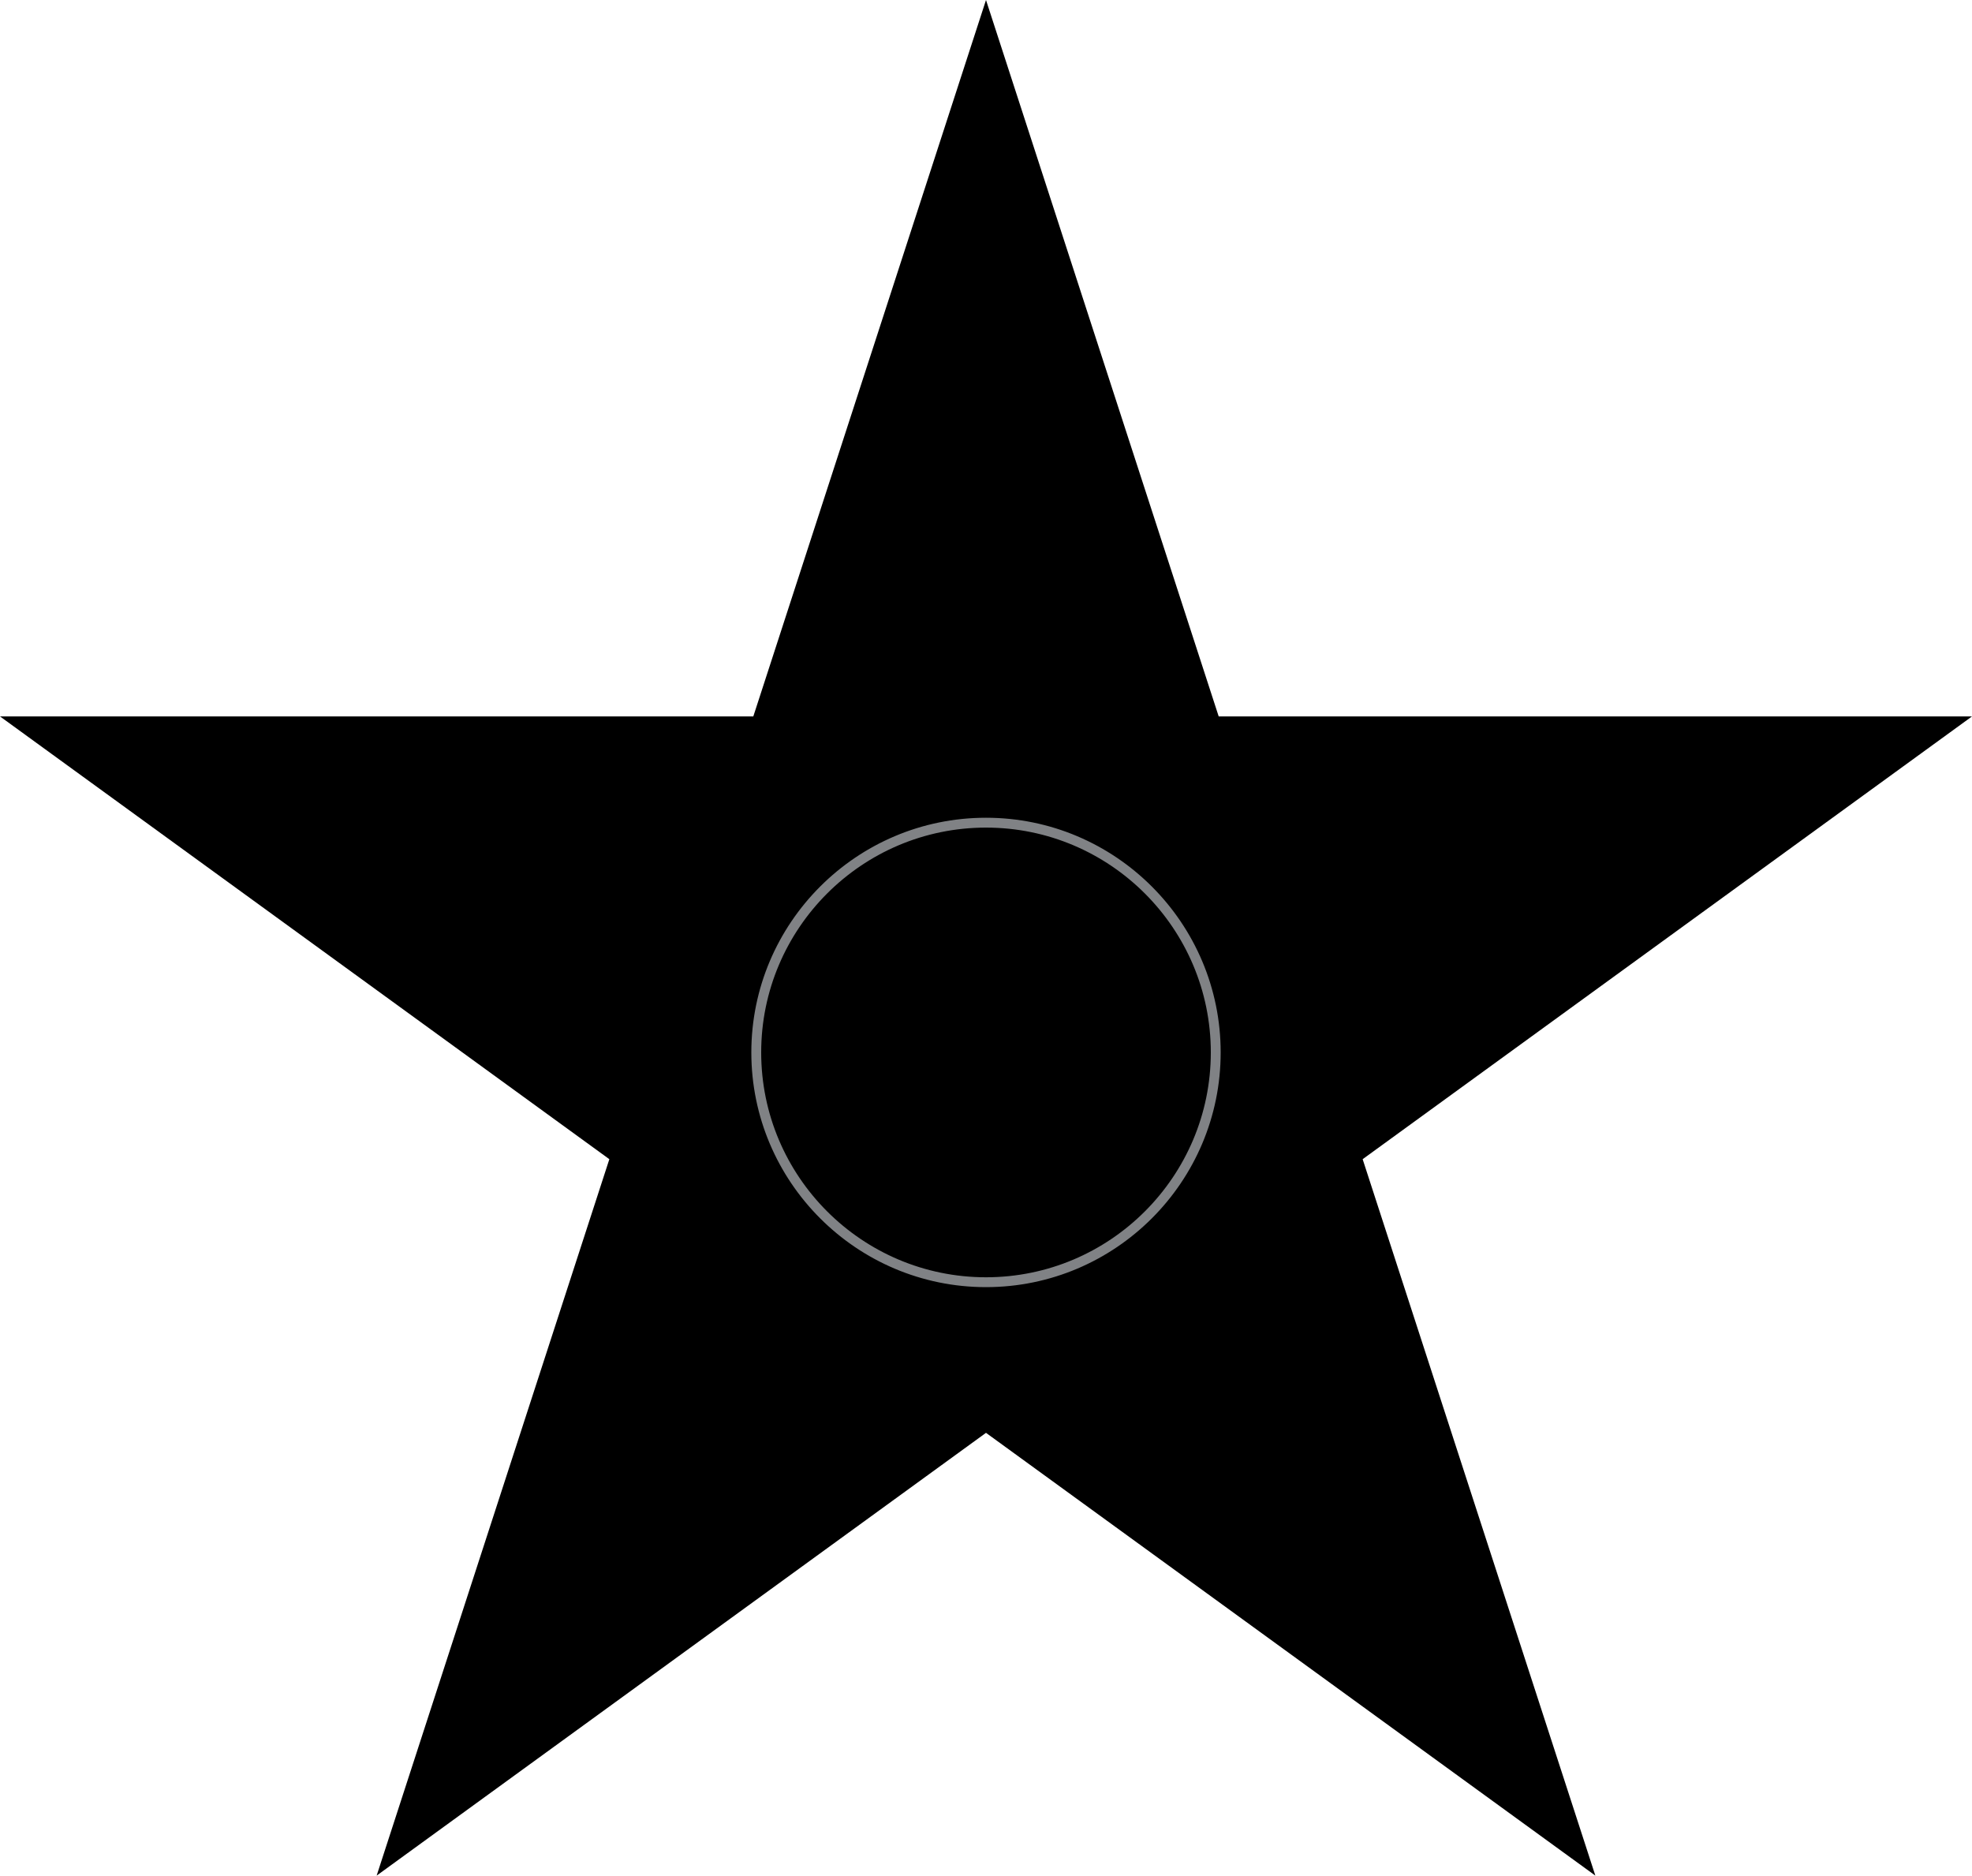
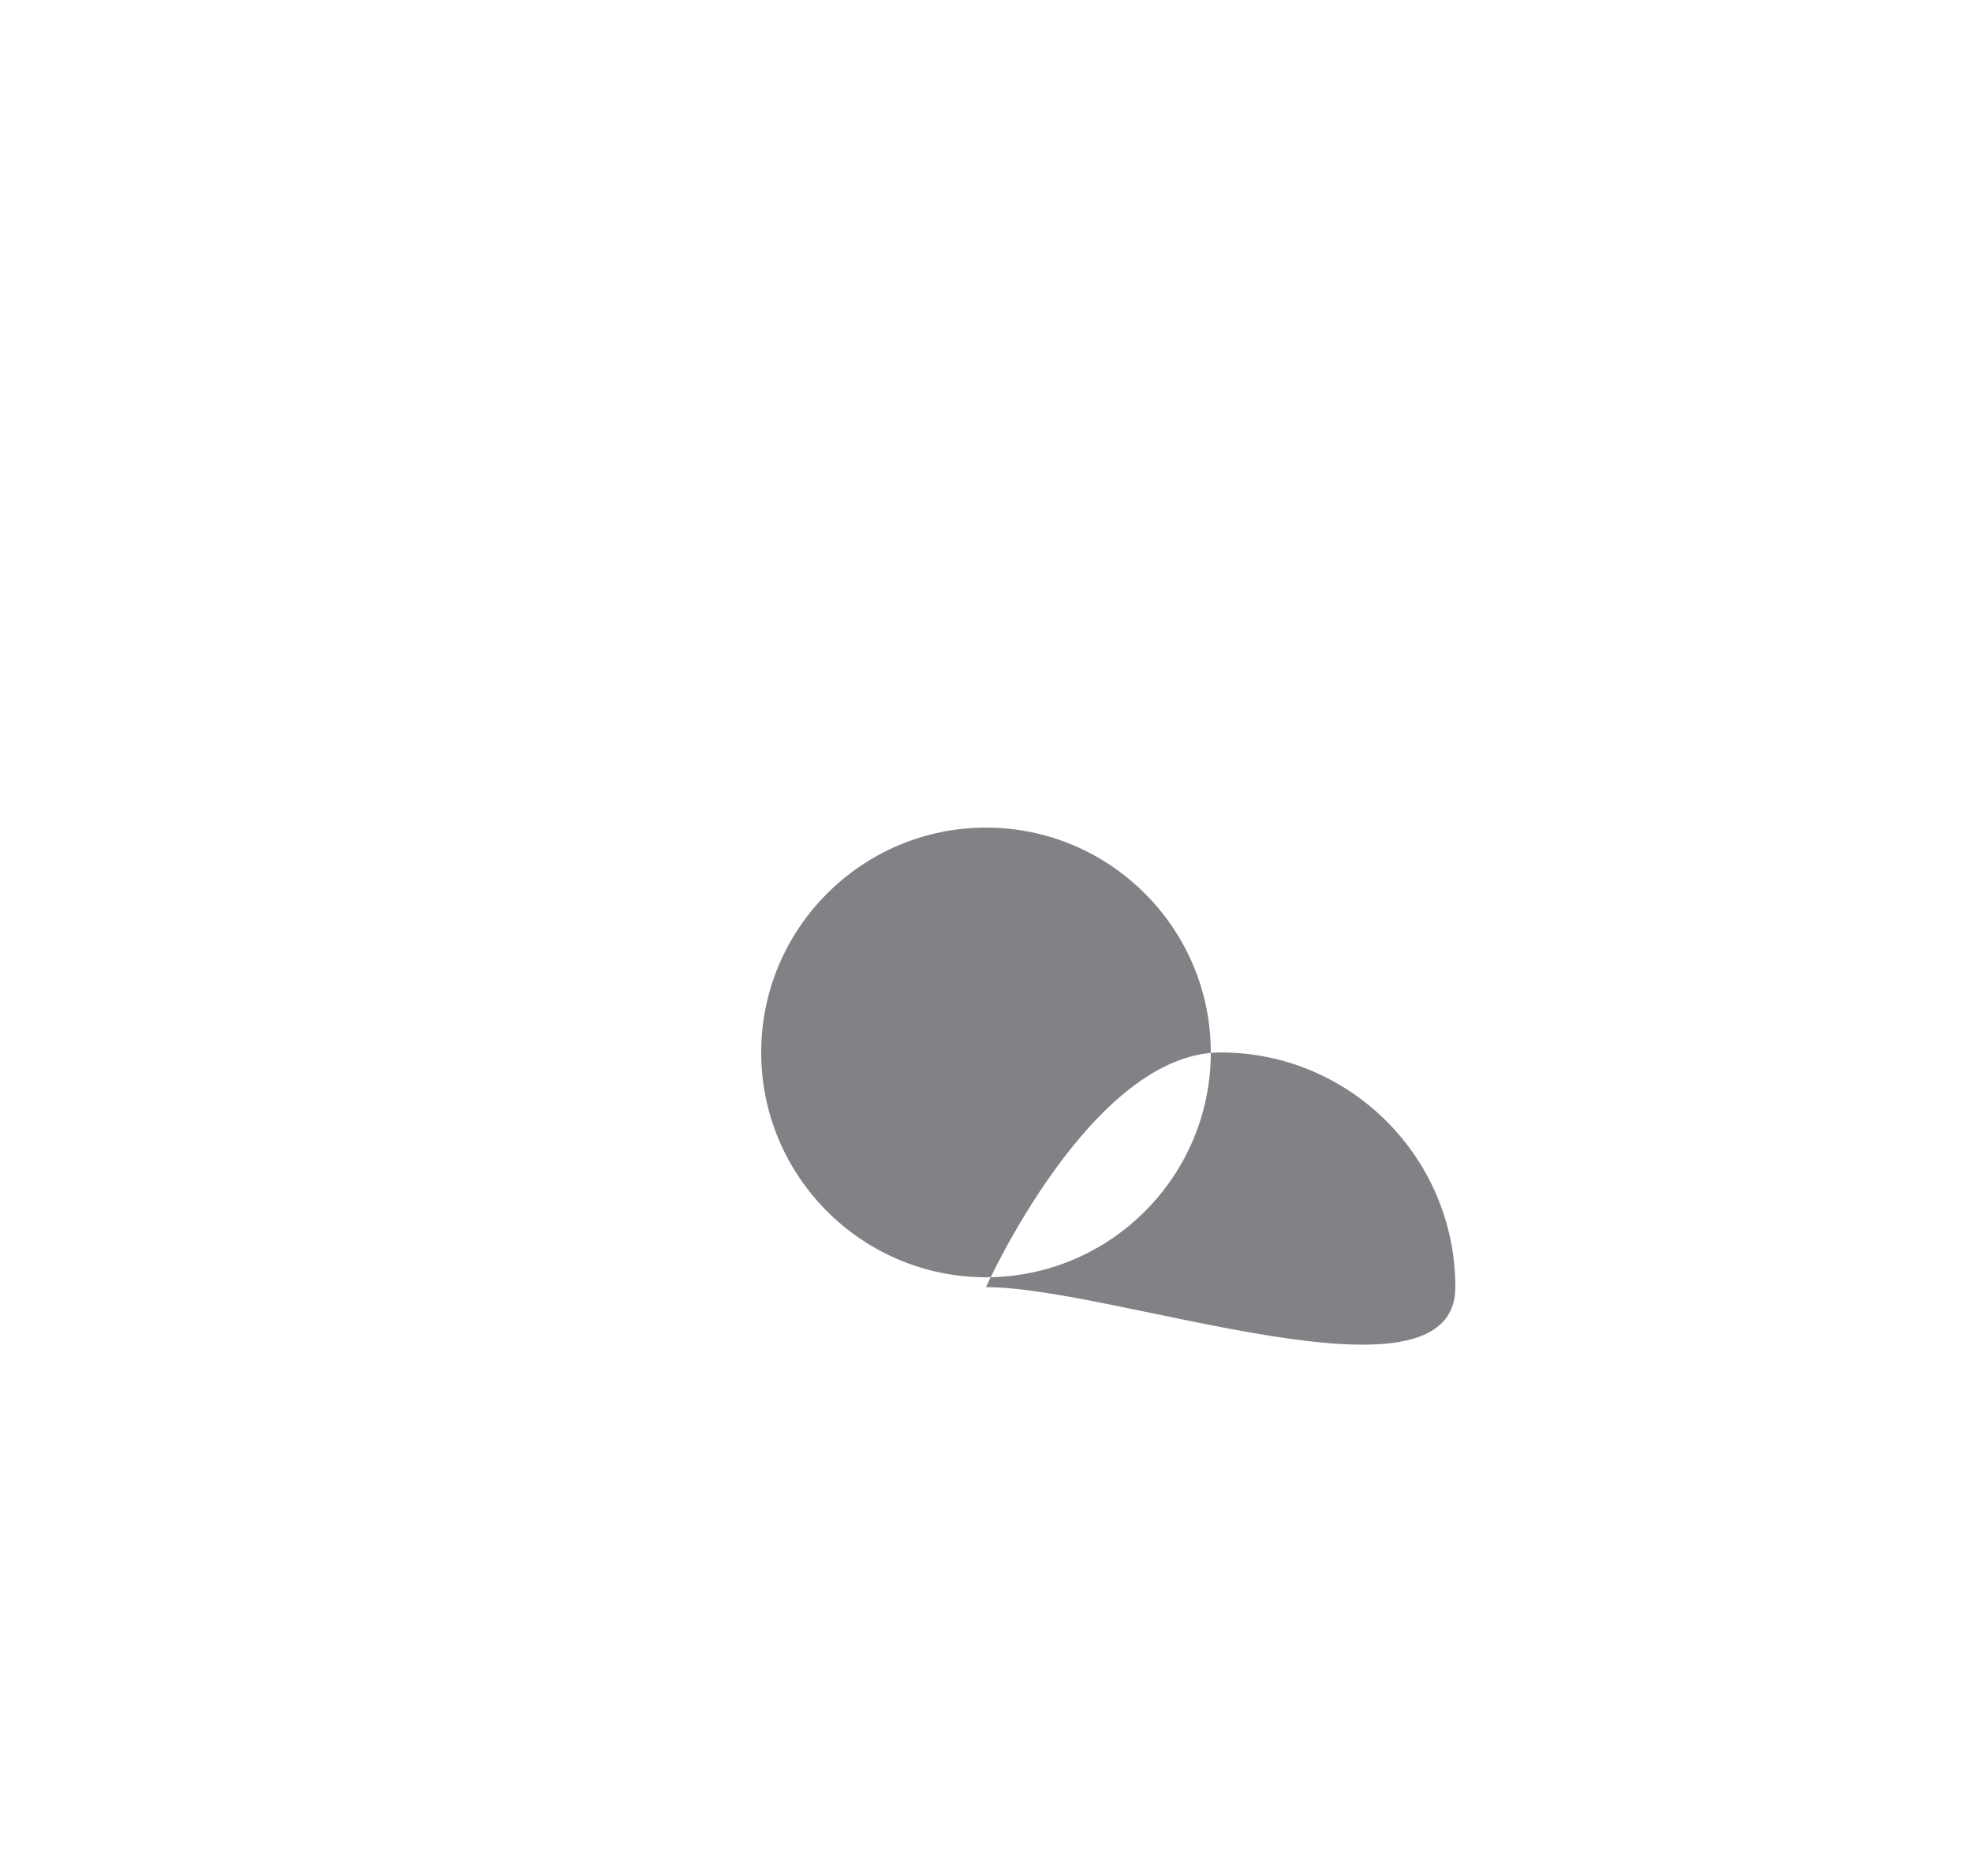
<svg xmlns="http://www.w3.org/2000/svg" version="1.1" id="Layer_1" x="0px" y="0px" viewBox="0 0 800 760.8" style="enable-background:new 0 0 800 760.8;" xml:space="preserve">
  <style type="text/css">
	.st0{fill:#808285;}
</style>
-   <polygon points="400,0 494.4,290.6 800,290.6 552.8,470.2 647.2,760.8 400,581.2 152.8,760.8 247.2,470.2 0,290.6 305.6,290.6 " />
  <g>
-     <circle cx="400" cy="426.9" r="93.2" />
-     <path class="st0" d="M400,522.1c-52.5,0-95.2-42.7-95.2-95.2s42.7-95.2,95.2-95.2c52.5,0,95.2,42.7,95.2,95.2   S452.5,522.1,400,522.1z M400,335.7c-50.3,0-91.2,40.9-91.2,91.2c0,50.3,40.9,91.2,91.2,91.2s91.2-40.9,91.2-91.2   C491.2,376.6,450.3,335.7,400,335.7z" />
+     <path class="st0" d="M400,522.1s42.7-95.2,95.2-95.2c52.5,0,95.2,42.7,95.2,95.2   S452.5,522.1,400,522.1z M400,335.7c-50.3,0-91.2,40.9-91.2,91.2c0,50.3,40.9,91.2,91.2,91.2s91.2-40.9,91.2-91.2   C491.2,376.6,450.3,335.7,400,335.7z" />
  </g>
</svg>